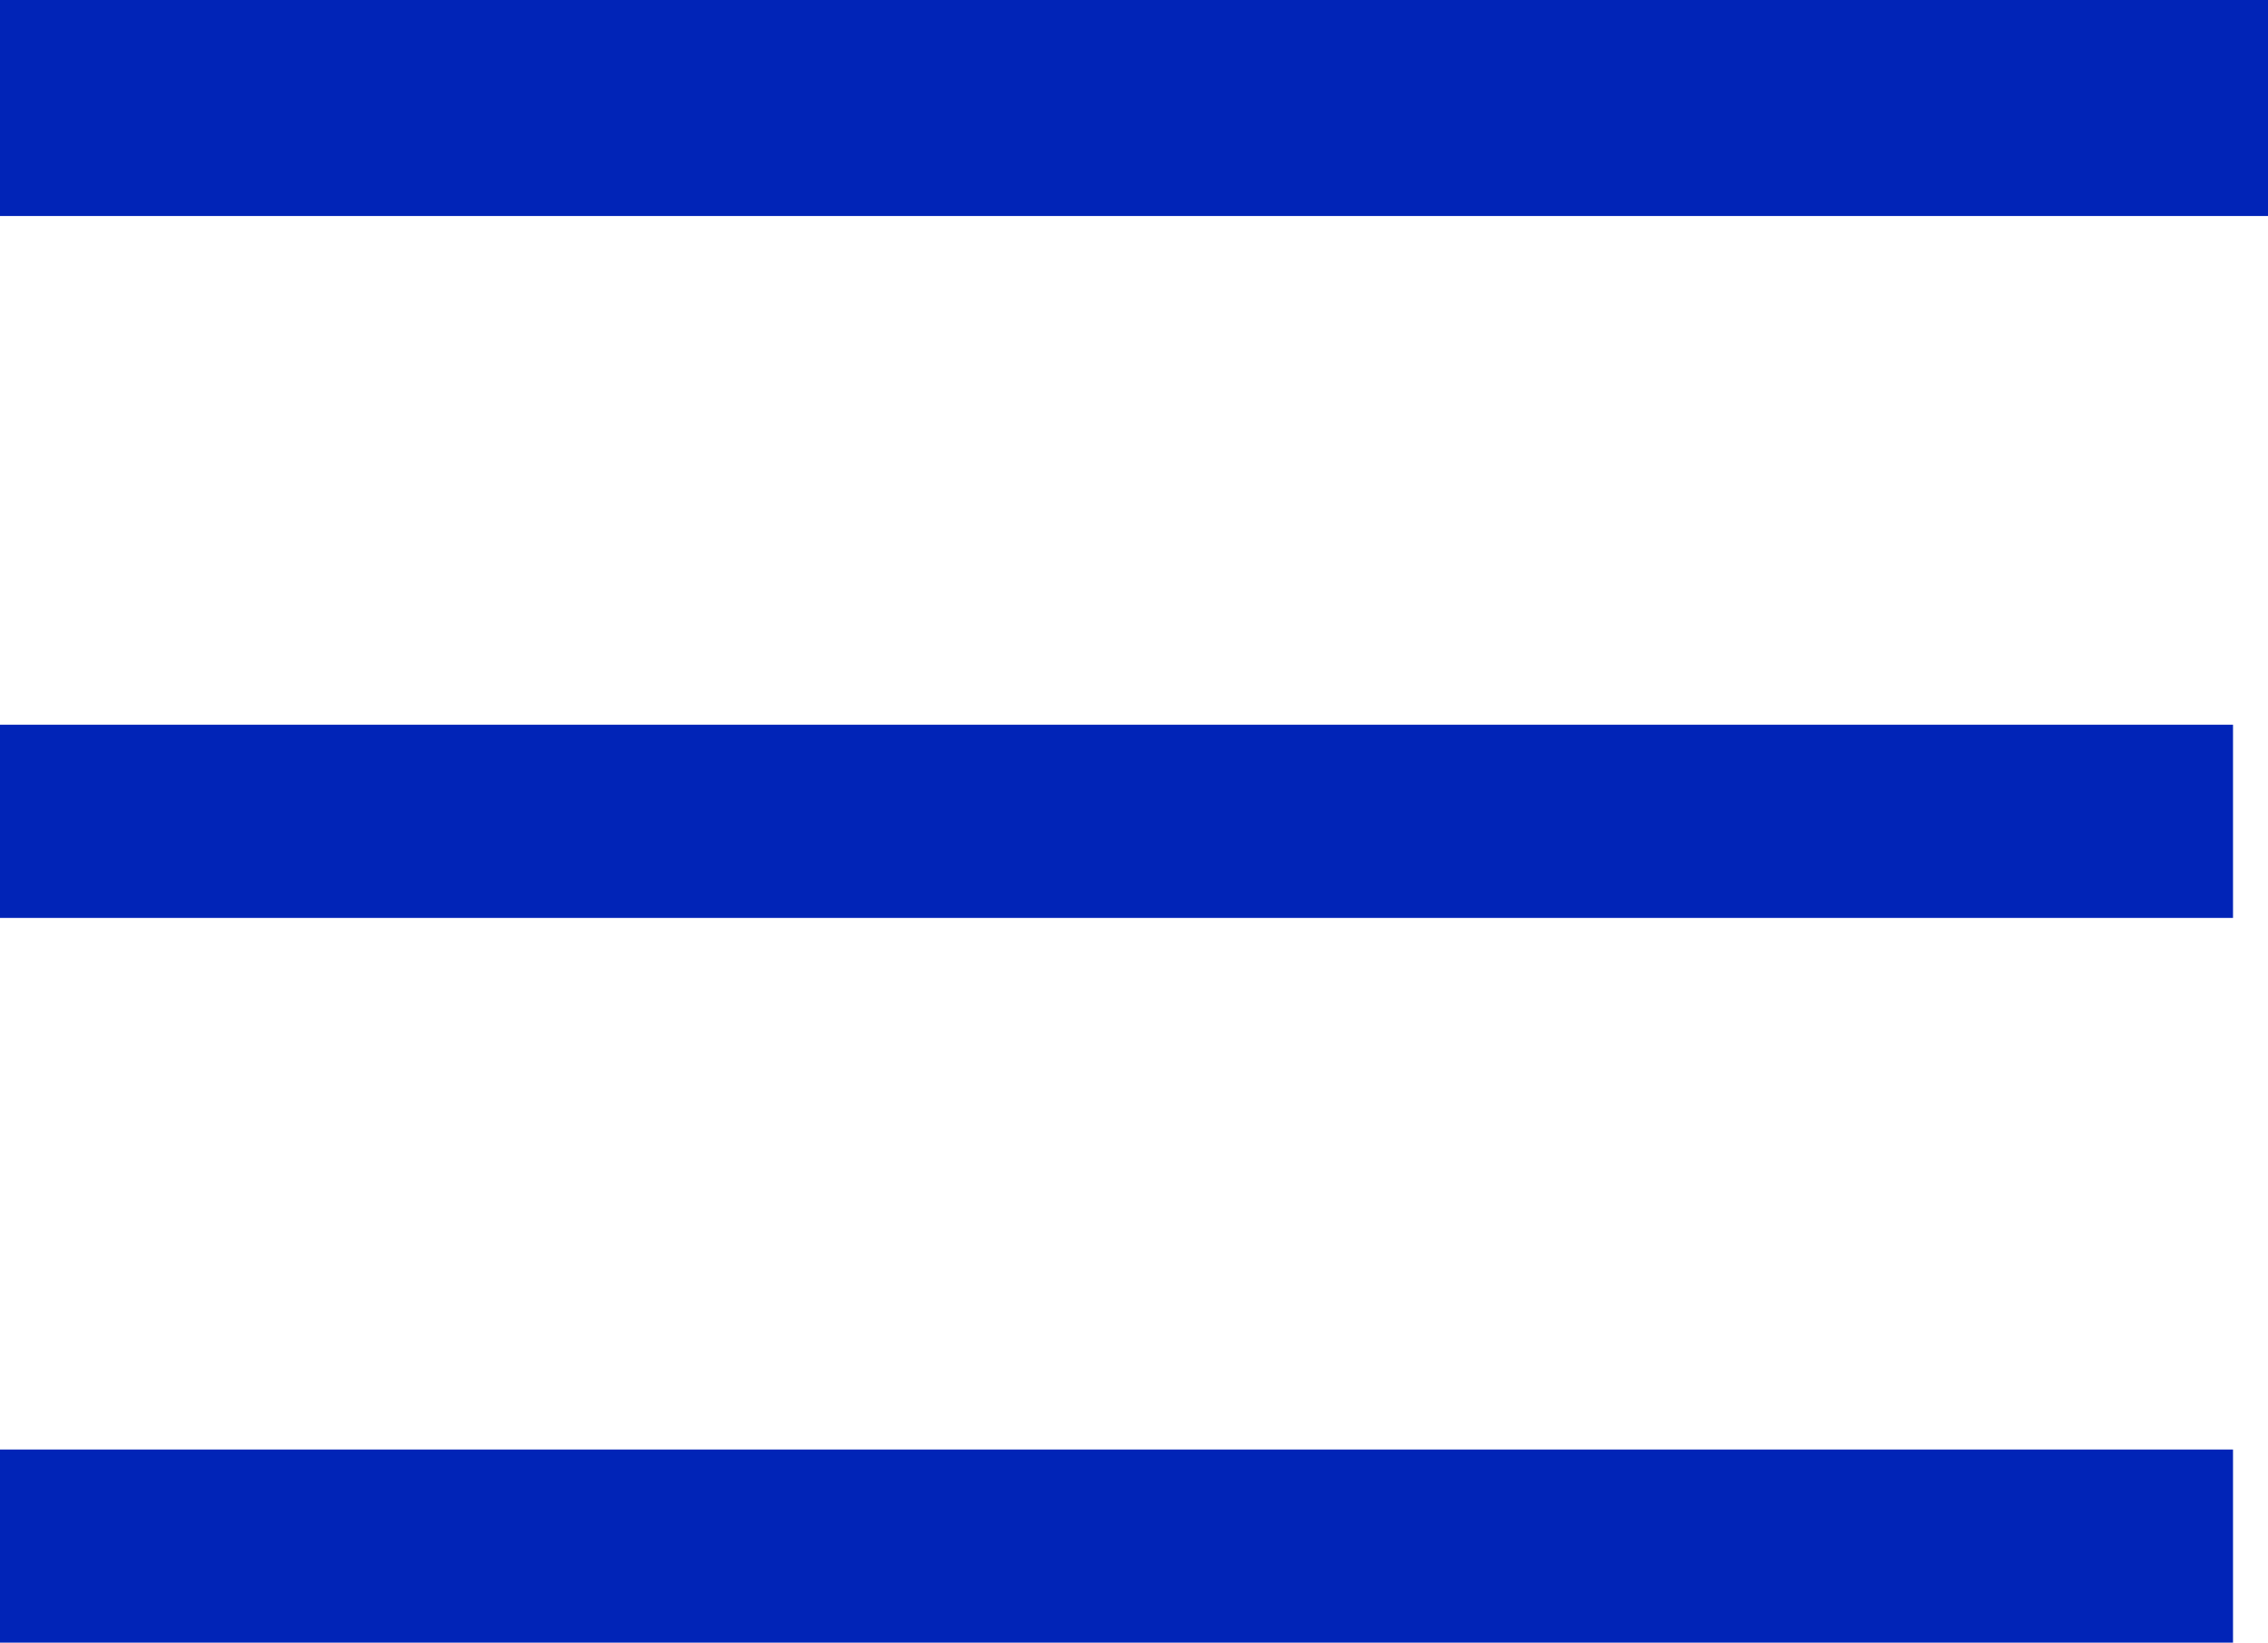
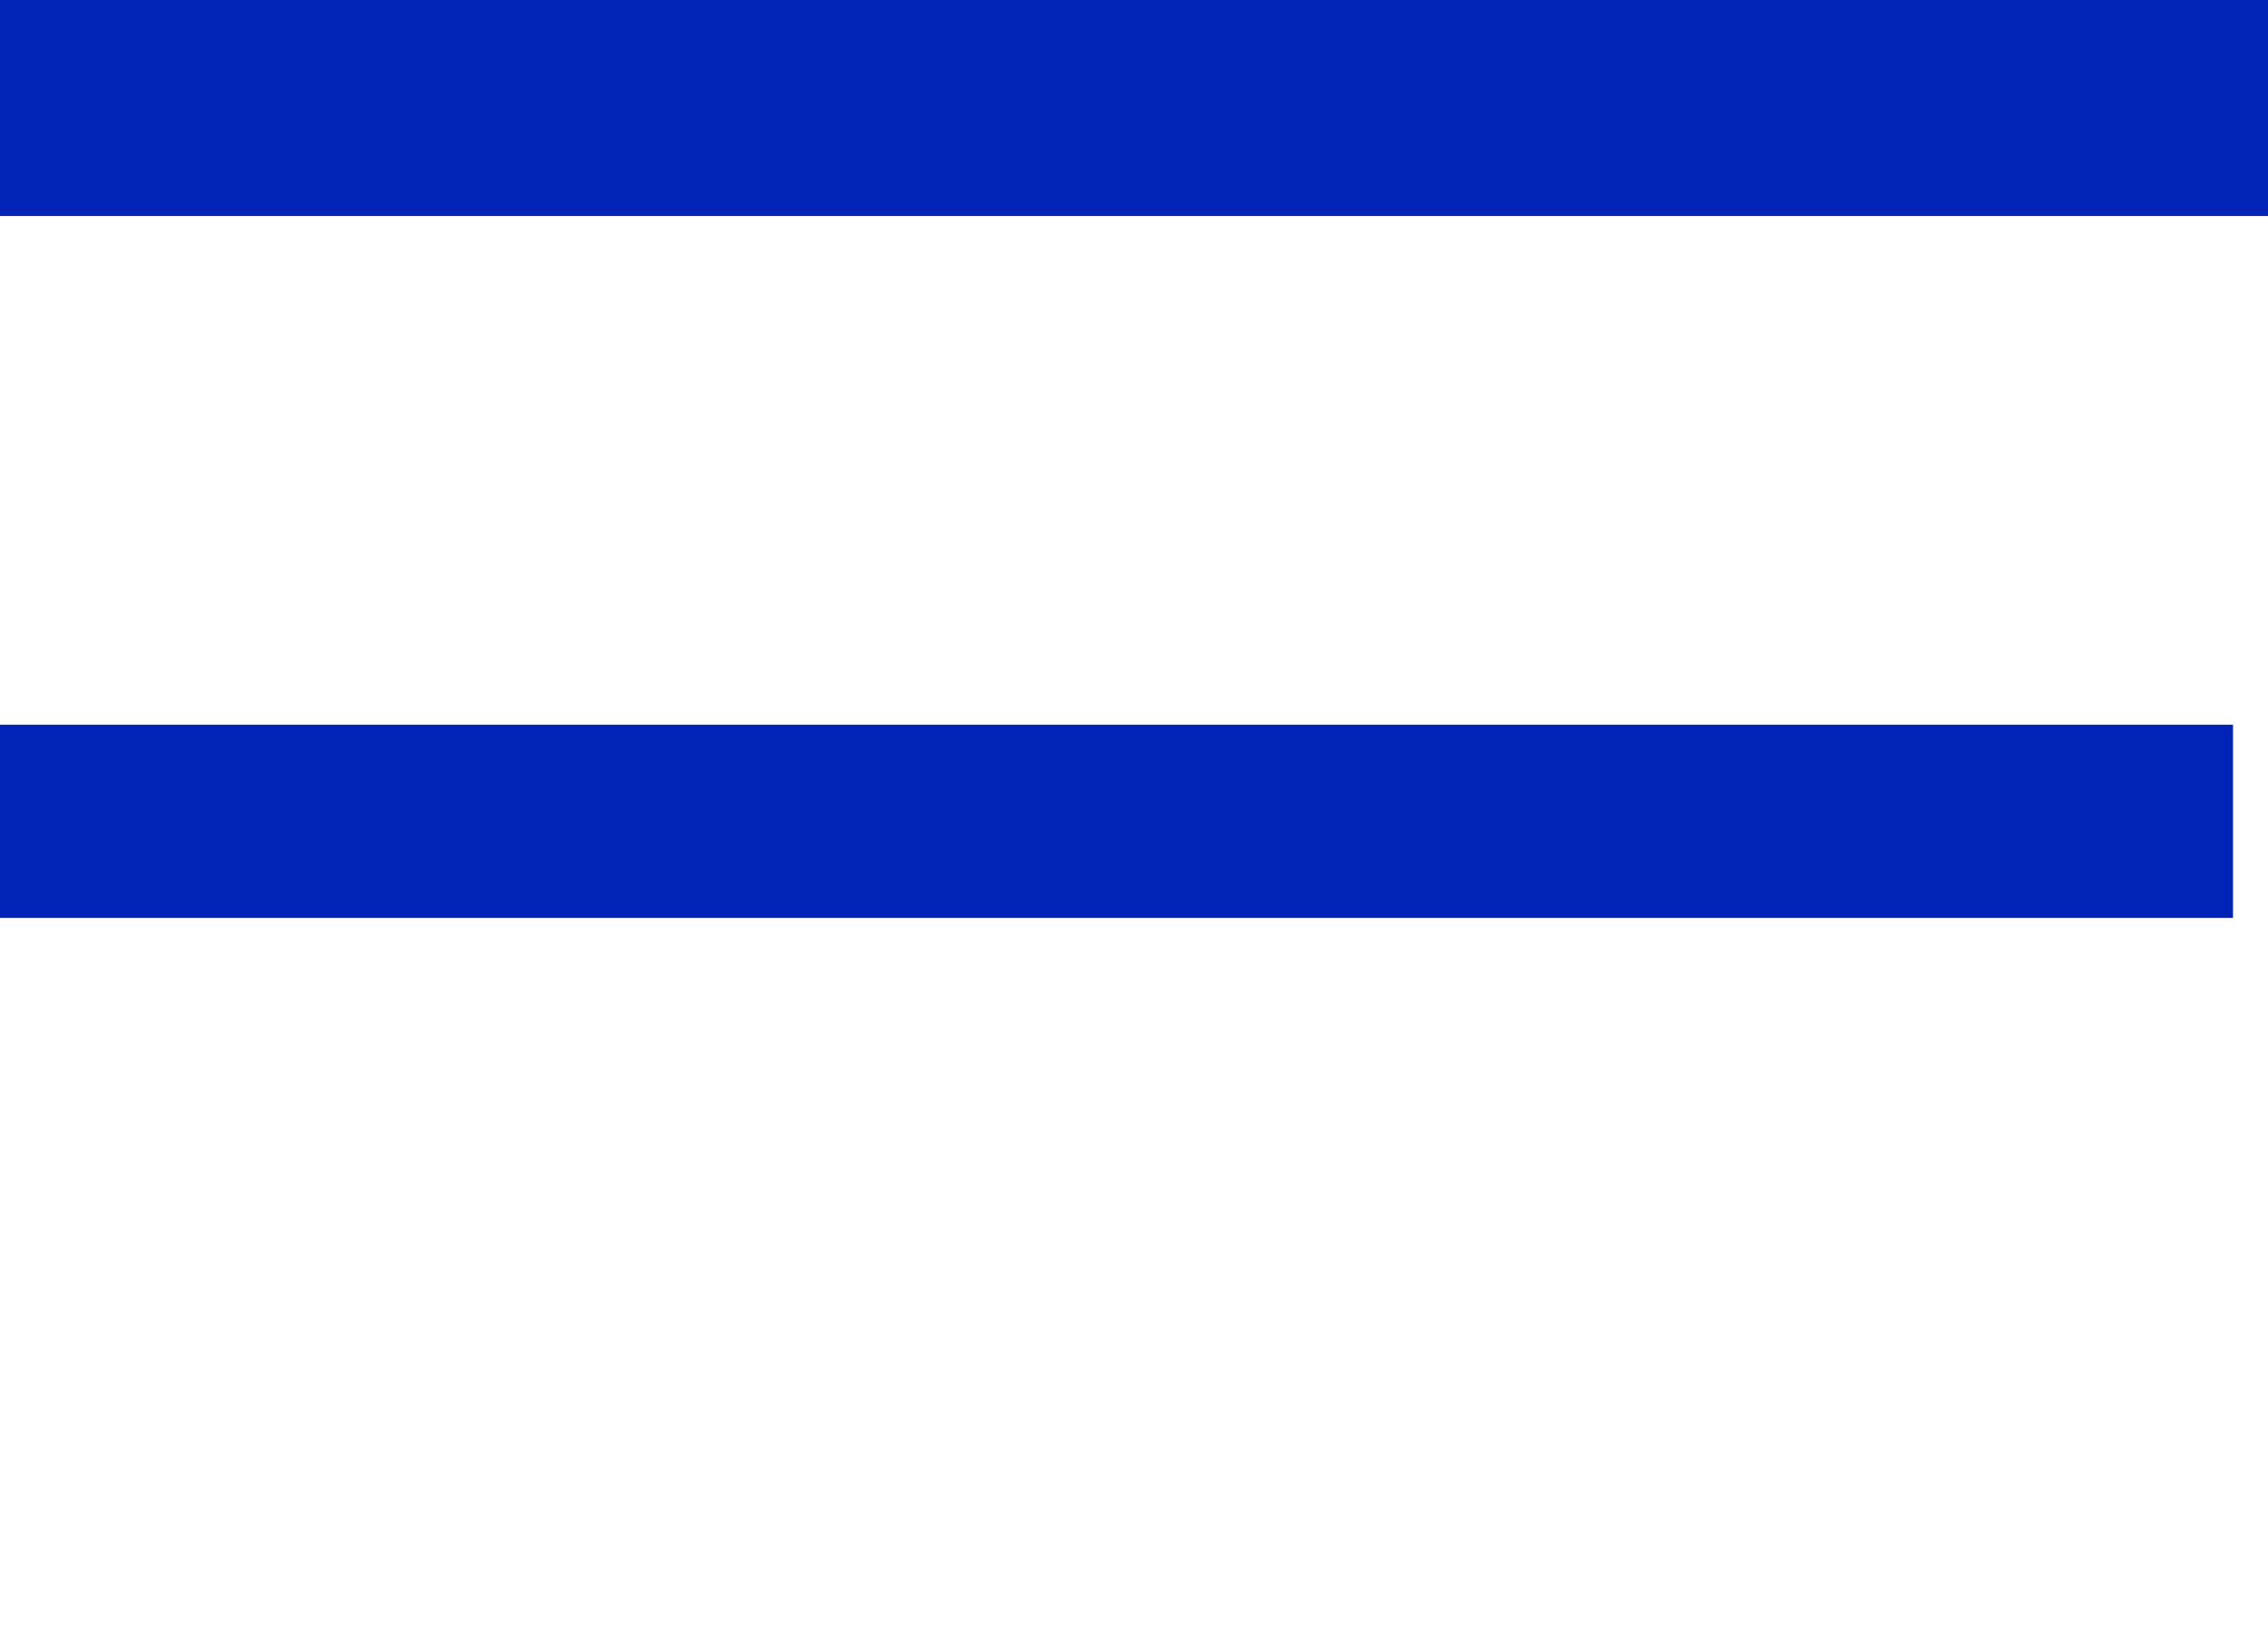
<svg xmlns="http://www.w3.org/2000/svg" id="Hamburger_menu" data-name="Hamburger menu" width="21" height="15.209" viewBox="0 0 21 15.209">
  <rect id="Rectangle_689" data-name="Rectangle 689" width="21" height="2" fill="#0124b7" />
-   <path id="Path_426" data-name="Path 426" d="M0,0H20.676V1.789H0Z" transform="translate(0 6.71)" fill="#0124b7" />
-   <rect id="Rectangle_691" data-name="Rectangle 691" width="20.676" height="1.789" transform="translate(0 13.421)" fill="#0124b7" />
+   <path id="Path_426" data-name="Path 426" d="M0,0H20.676V1.789H0" transform="translate(0 6.71)" fill="#0124b7" />
</svg>